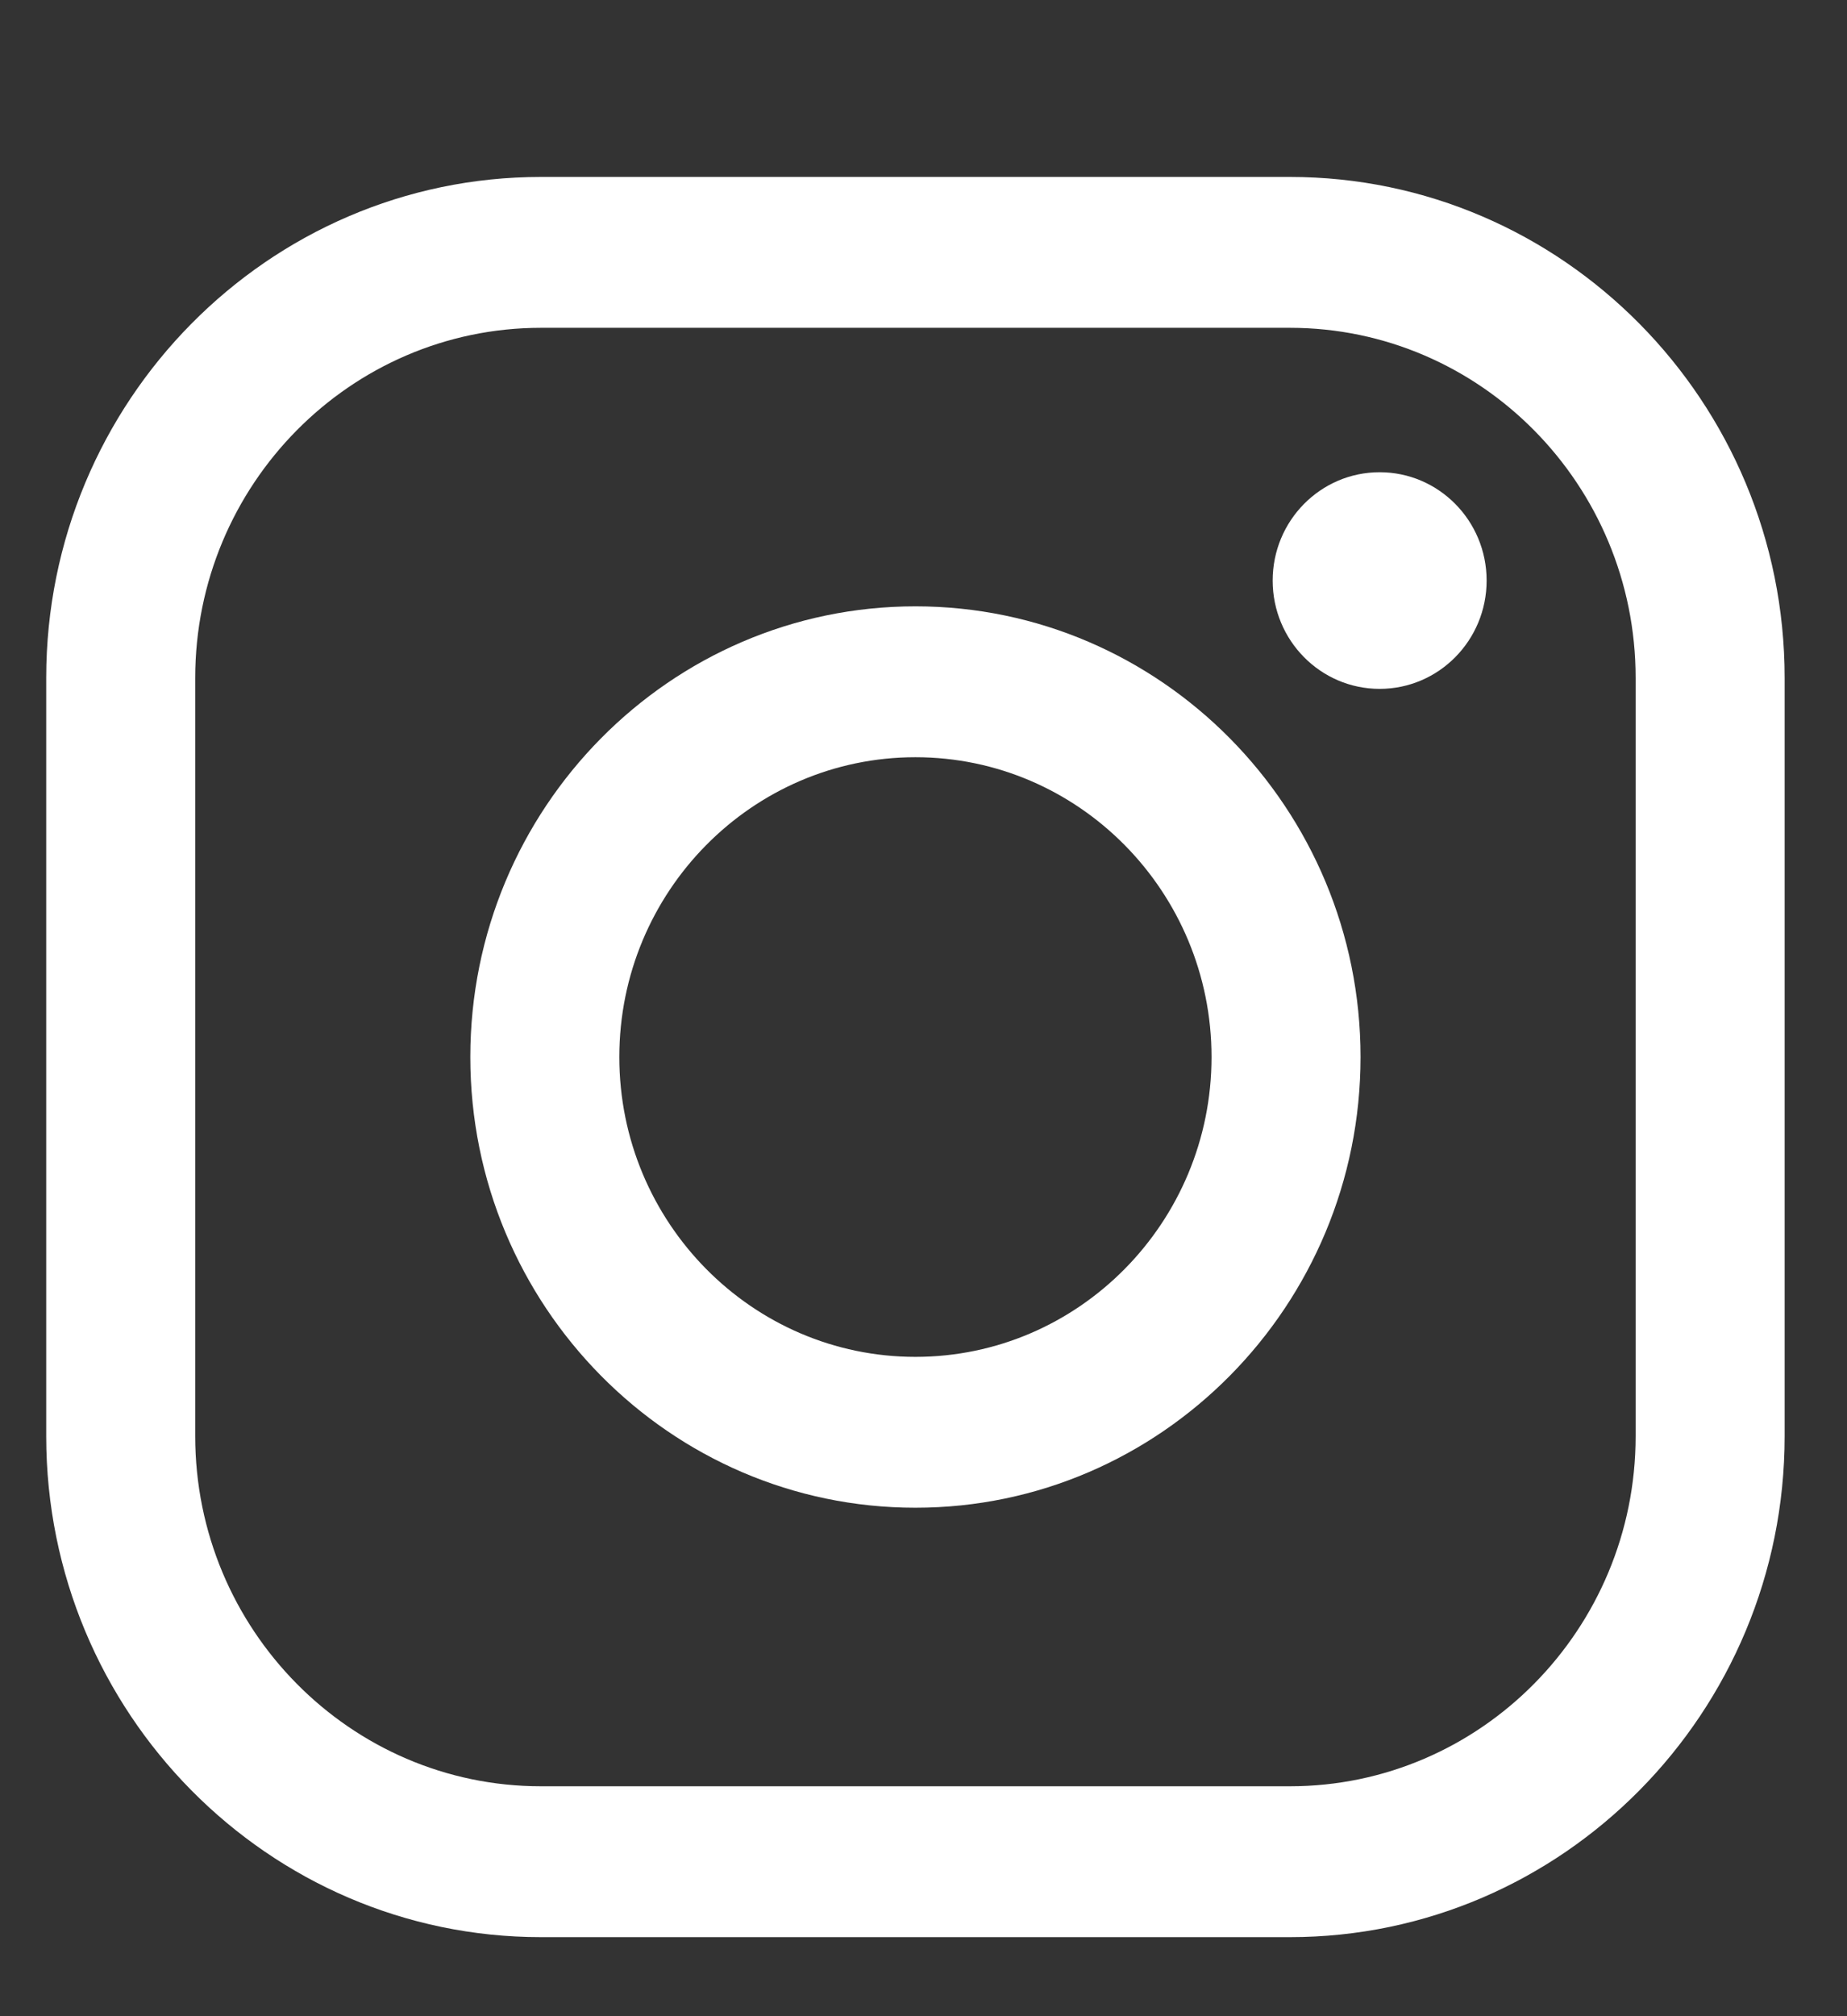
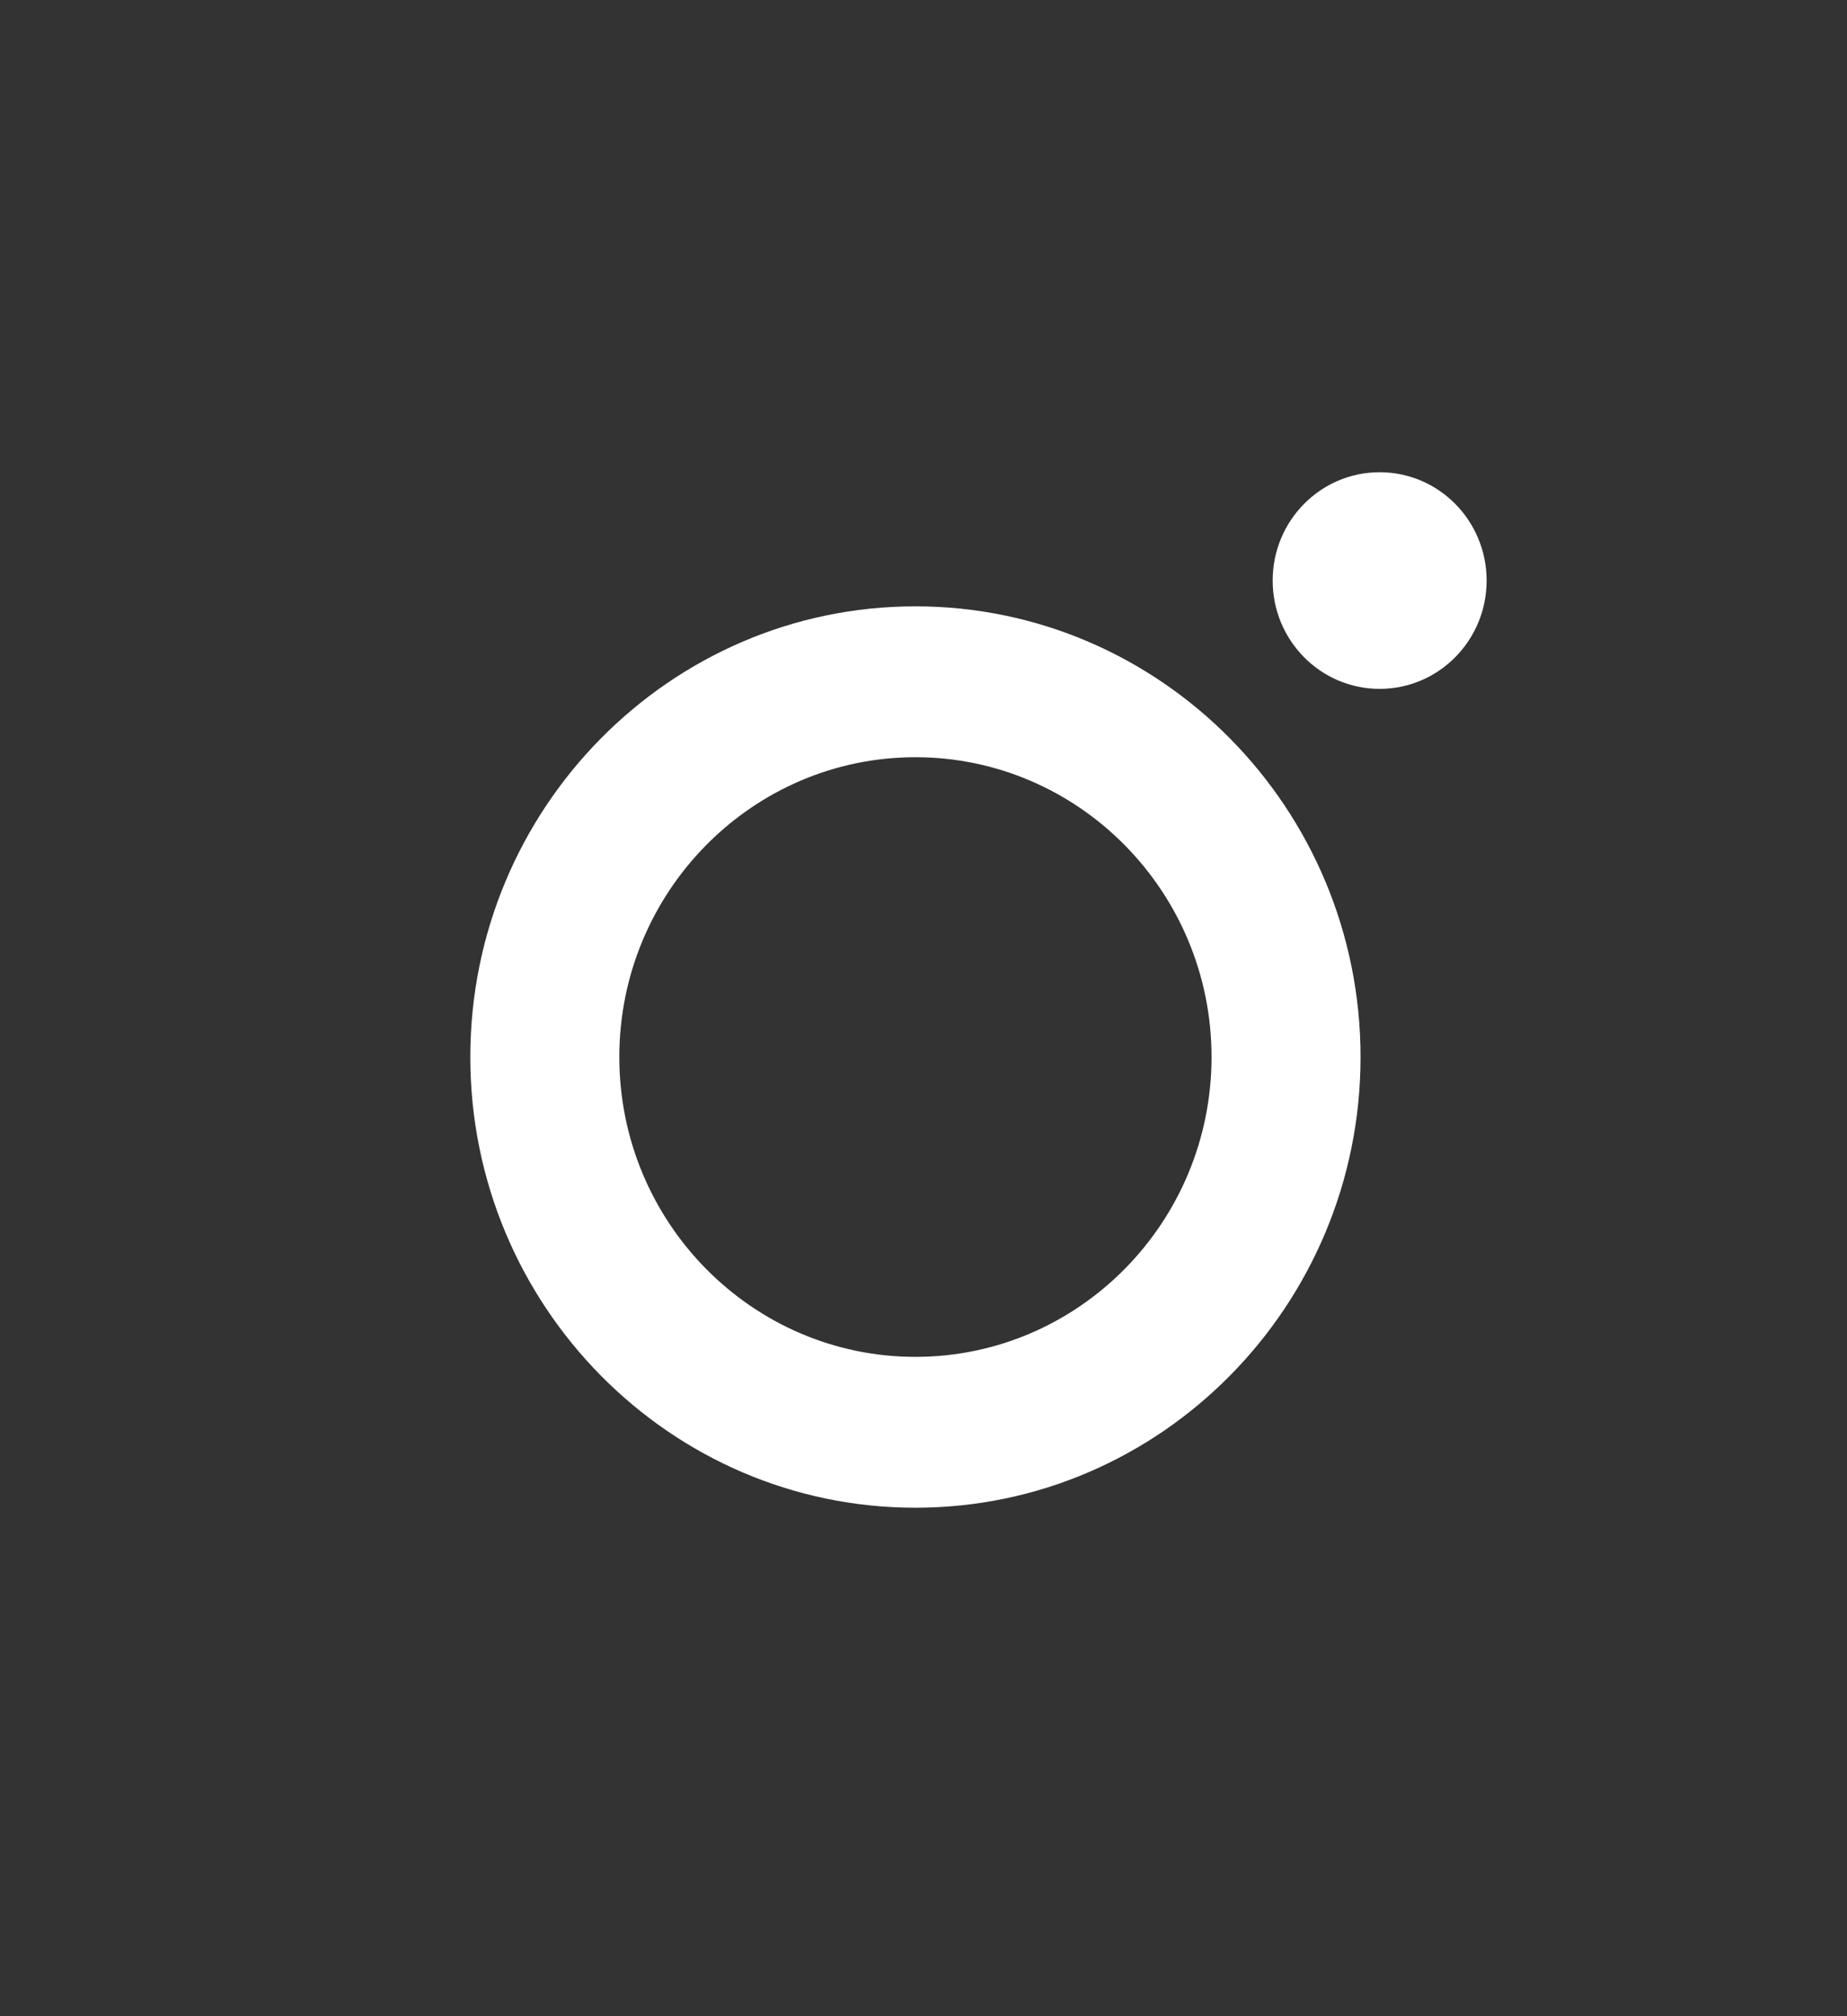
<svg xmlns="http://www.w3.org/2000/svg" width="22px" height="24px" version="1.1" xml:space="preserve" style="fill-rule:evenodd;clip-rule:evenodd;stroke-linejoin:round;stroke-miterlimit:2;">
  <rect width="100%" height="100%" fill="#333333" stroke="none" />
  <g transform="matrix(1,0,0,1,-4488,-84)">
    <g transform="matrix(1,0,0,0.216,2735.06,0)">
      <g transform="matrix(1.226,0,0,38.409,935.314,38.831)">
        <g transform="matrix(0.107,0,0,0.016,613.705,2.485)">
-           <path d="M546.322,443.706C529.01,443.706 514.926,457.79 514.926,475.101L514.926,543.098C514.926,560.41 529.01,574.494 546.322,574.494L614.317,574.494C631.63,574.494 645.714,560.41 645.714,543.098L645.714,475.101C645.714,457.79 631.63,443.706 614.317,443.706L546.322,443.706ZM614.317,588.023L546.322,588.023C521.549,588.023 501.396,567.871 501.396,543.098L501.396,475.101C501.396,450.33 521.549,430.176 546.322,430.176L614.317,430.176C639.09,430.176 659.244,450.33 659.244,475.101L659.244,543.098C659.244,567.871 639.09,588.023 614.317,588.023Z" style="fill:white;fill-rule:nonzero;" />
-         </g>
+           </g>
        <g transform="matrix(0.107,0,0,0.016,613.705,2.485)">
          <path d="M580.32,482.214C565.495,482.214 553.434,494.274 553.434,509.099C553.434,523.925 565.495,535.986 580.32,535.986C595.146,535.986 607.206,523.925 607.206,509.099C607.206,494.274 595.146,482.214 580.32,482.214ZM580.32,549.515C558.035,549.515 539.904,531.386 539.904,509.099C539.904,486.814 558.035,468.683 580.32,468.683C602.605,468.683 620.736,486.814 620.736,509.099C620.736,531.386 602.605,549.515 580.32,549.515Z" style="fill:white;fill-rule:nonzero;" />
        </g>
        <g transform="matrix(0.107,0,0,0.016,613.705,2.485)">
          <path d="M632.184,466.371C632.184,471.736 627.835,476.084 622.471,476.084C617.105,476.084 612.757,471.736 612.757,466.371C612.757,461.006 617.105,456.657 622.471,456.657C627.835,456.657 632.184,461.006 632.184,466.371Z" style="fill:white;fill-rule:nonzero;" />
        </g>
      </g>
    </g>
  </g>
</svg>